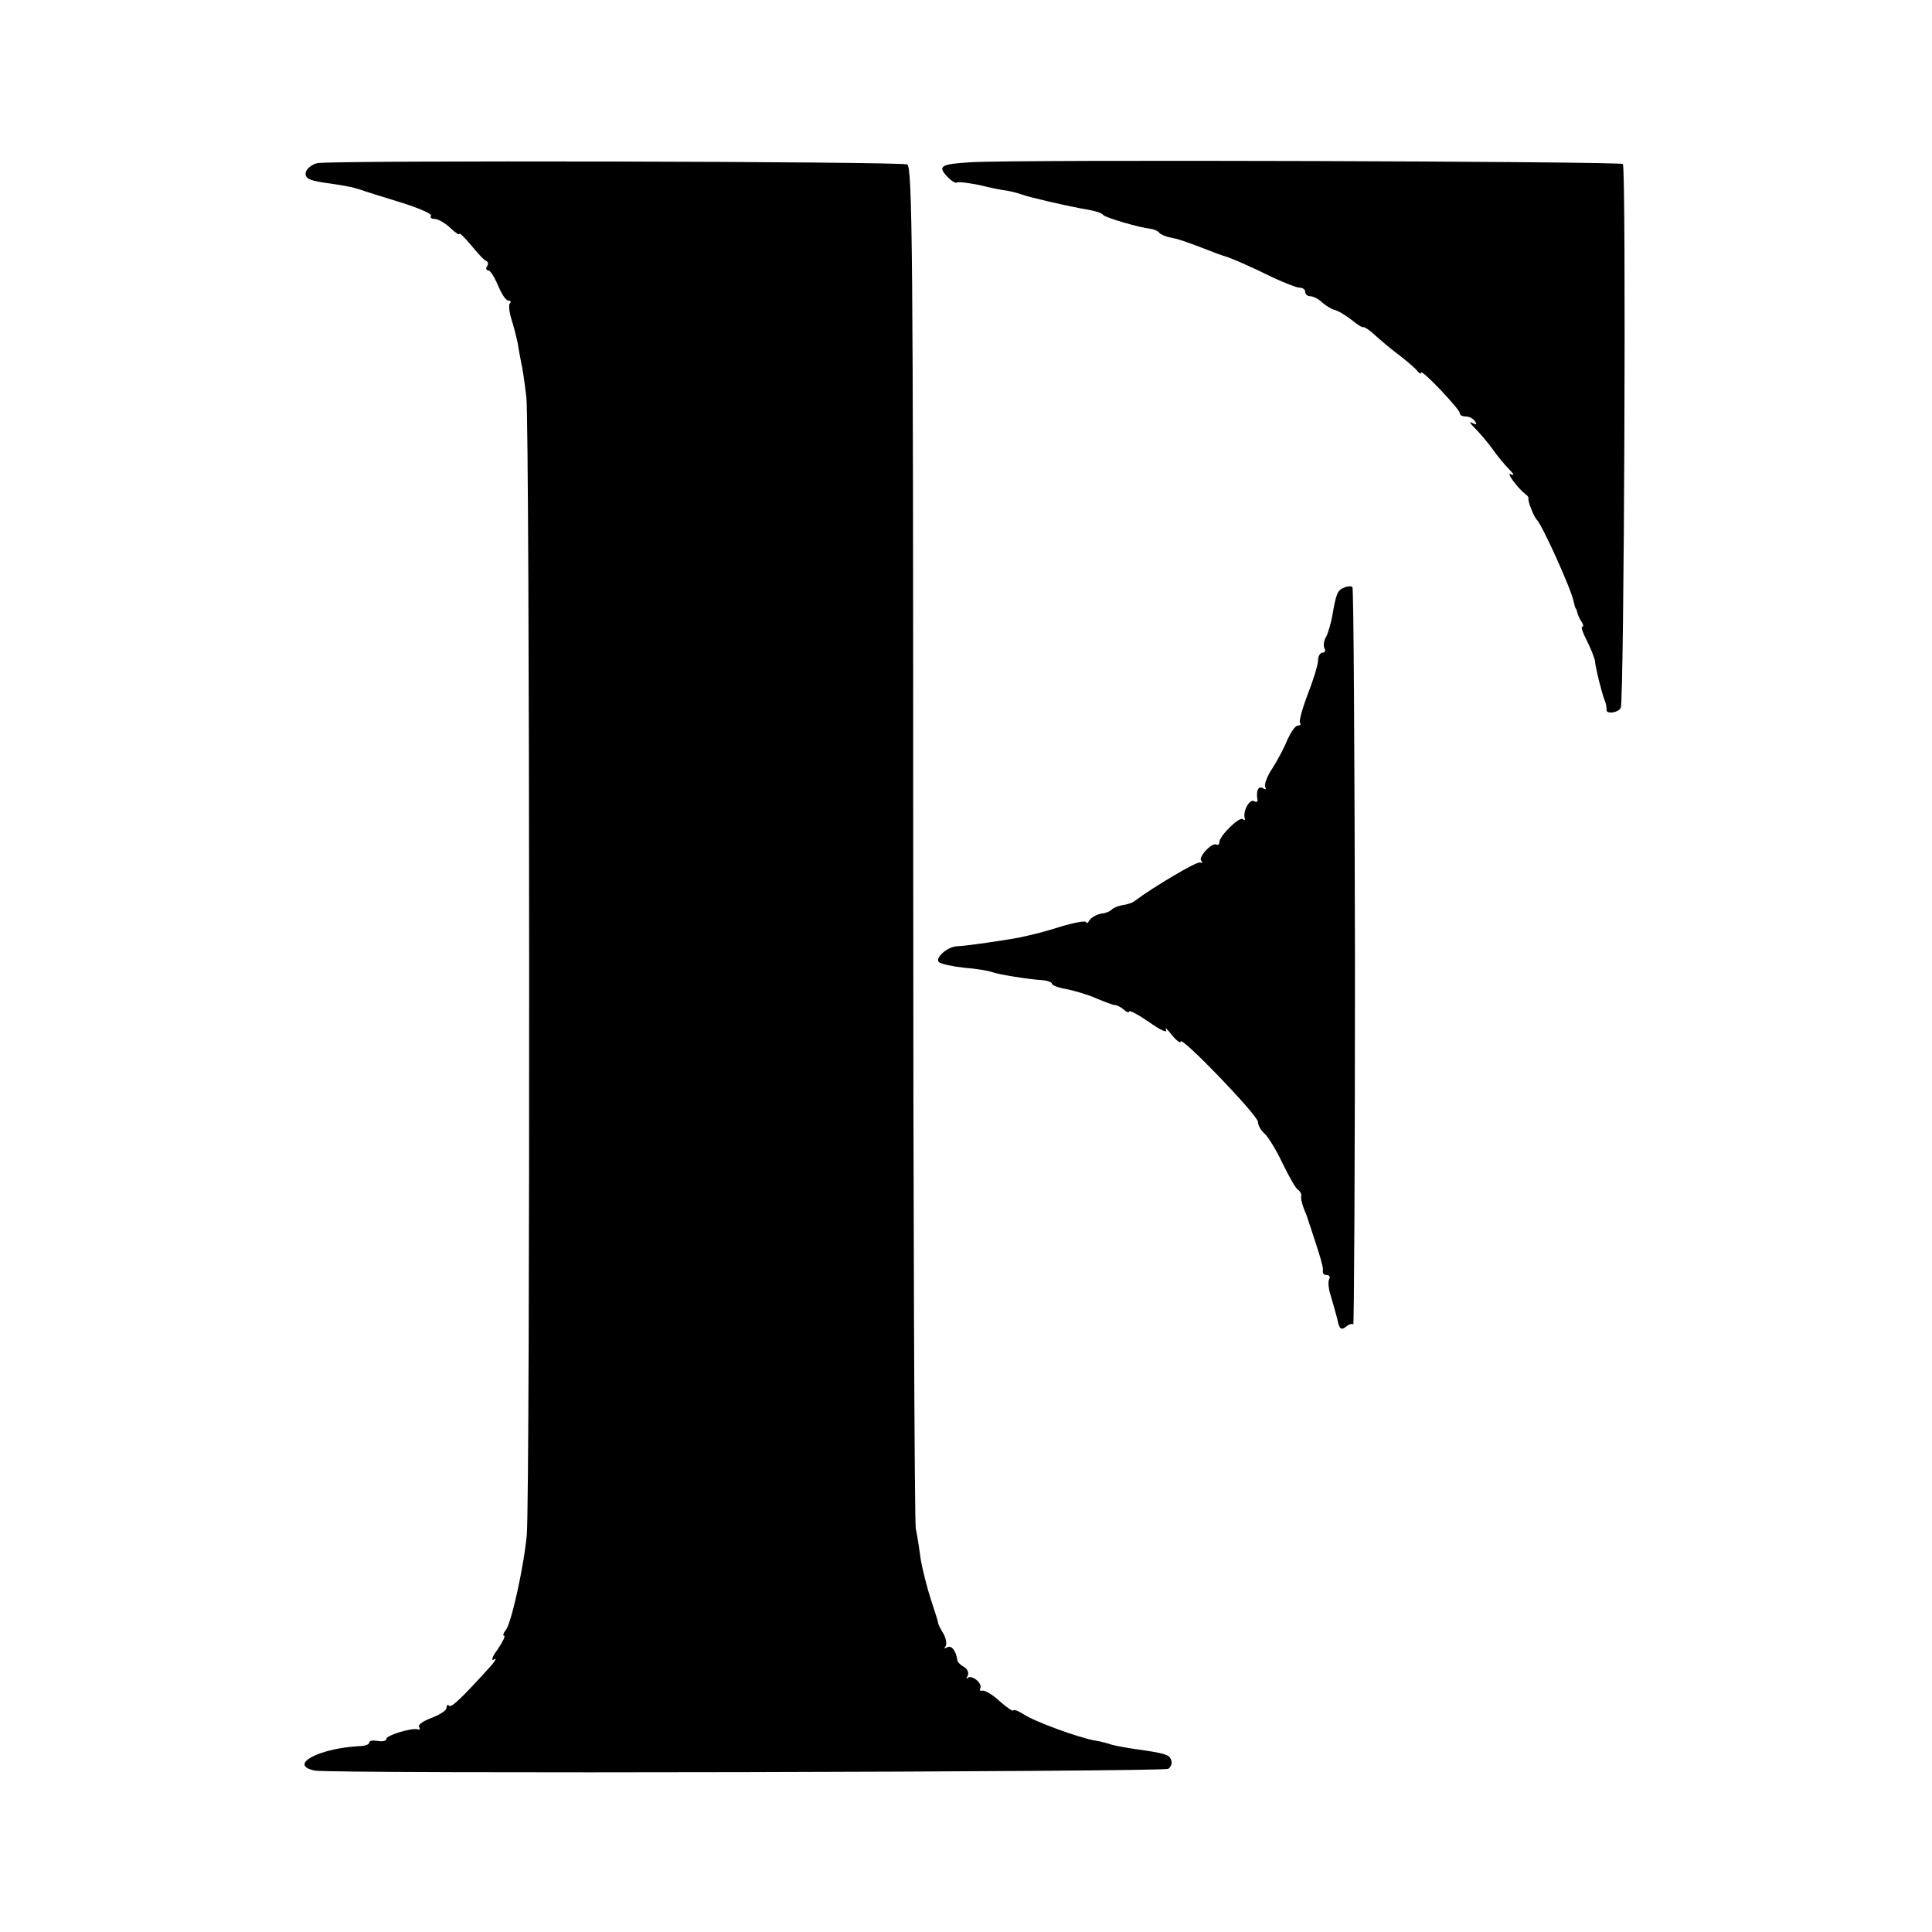
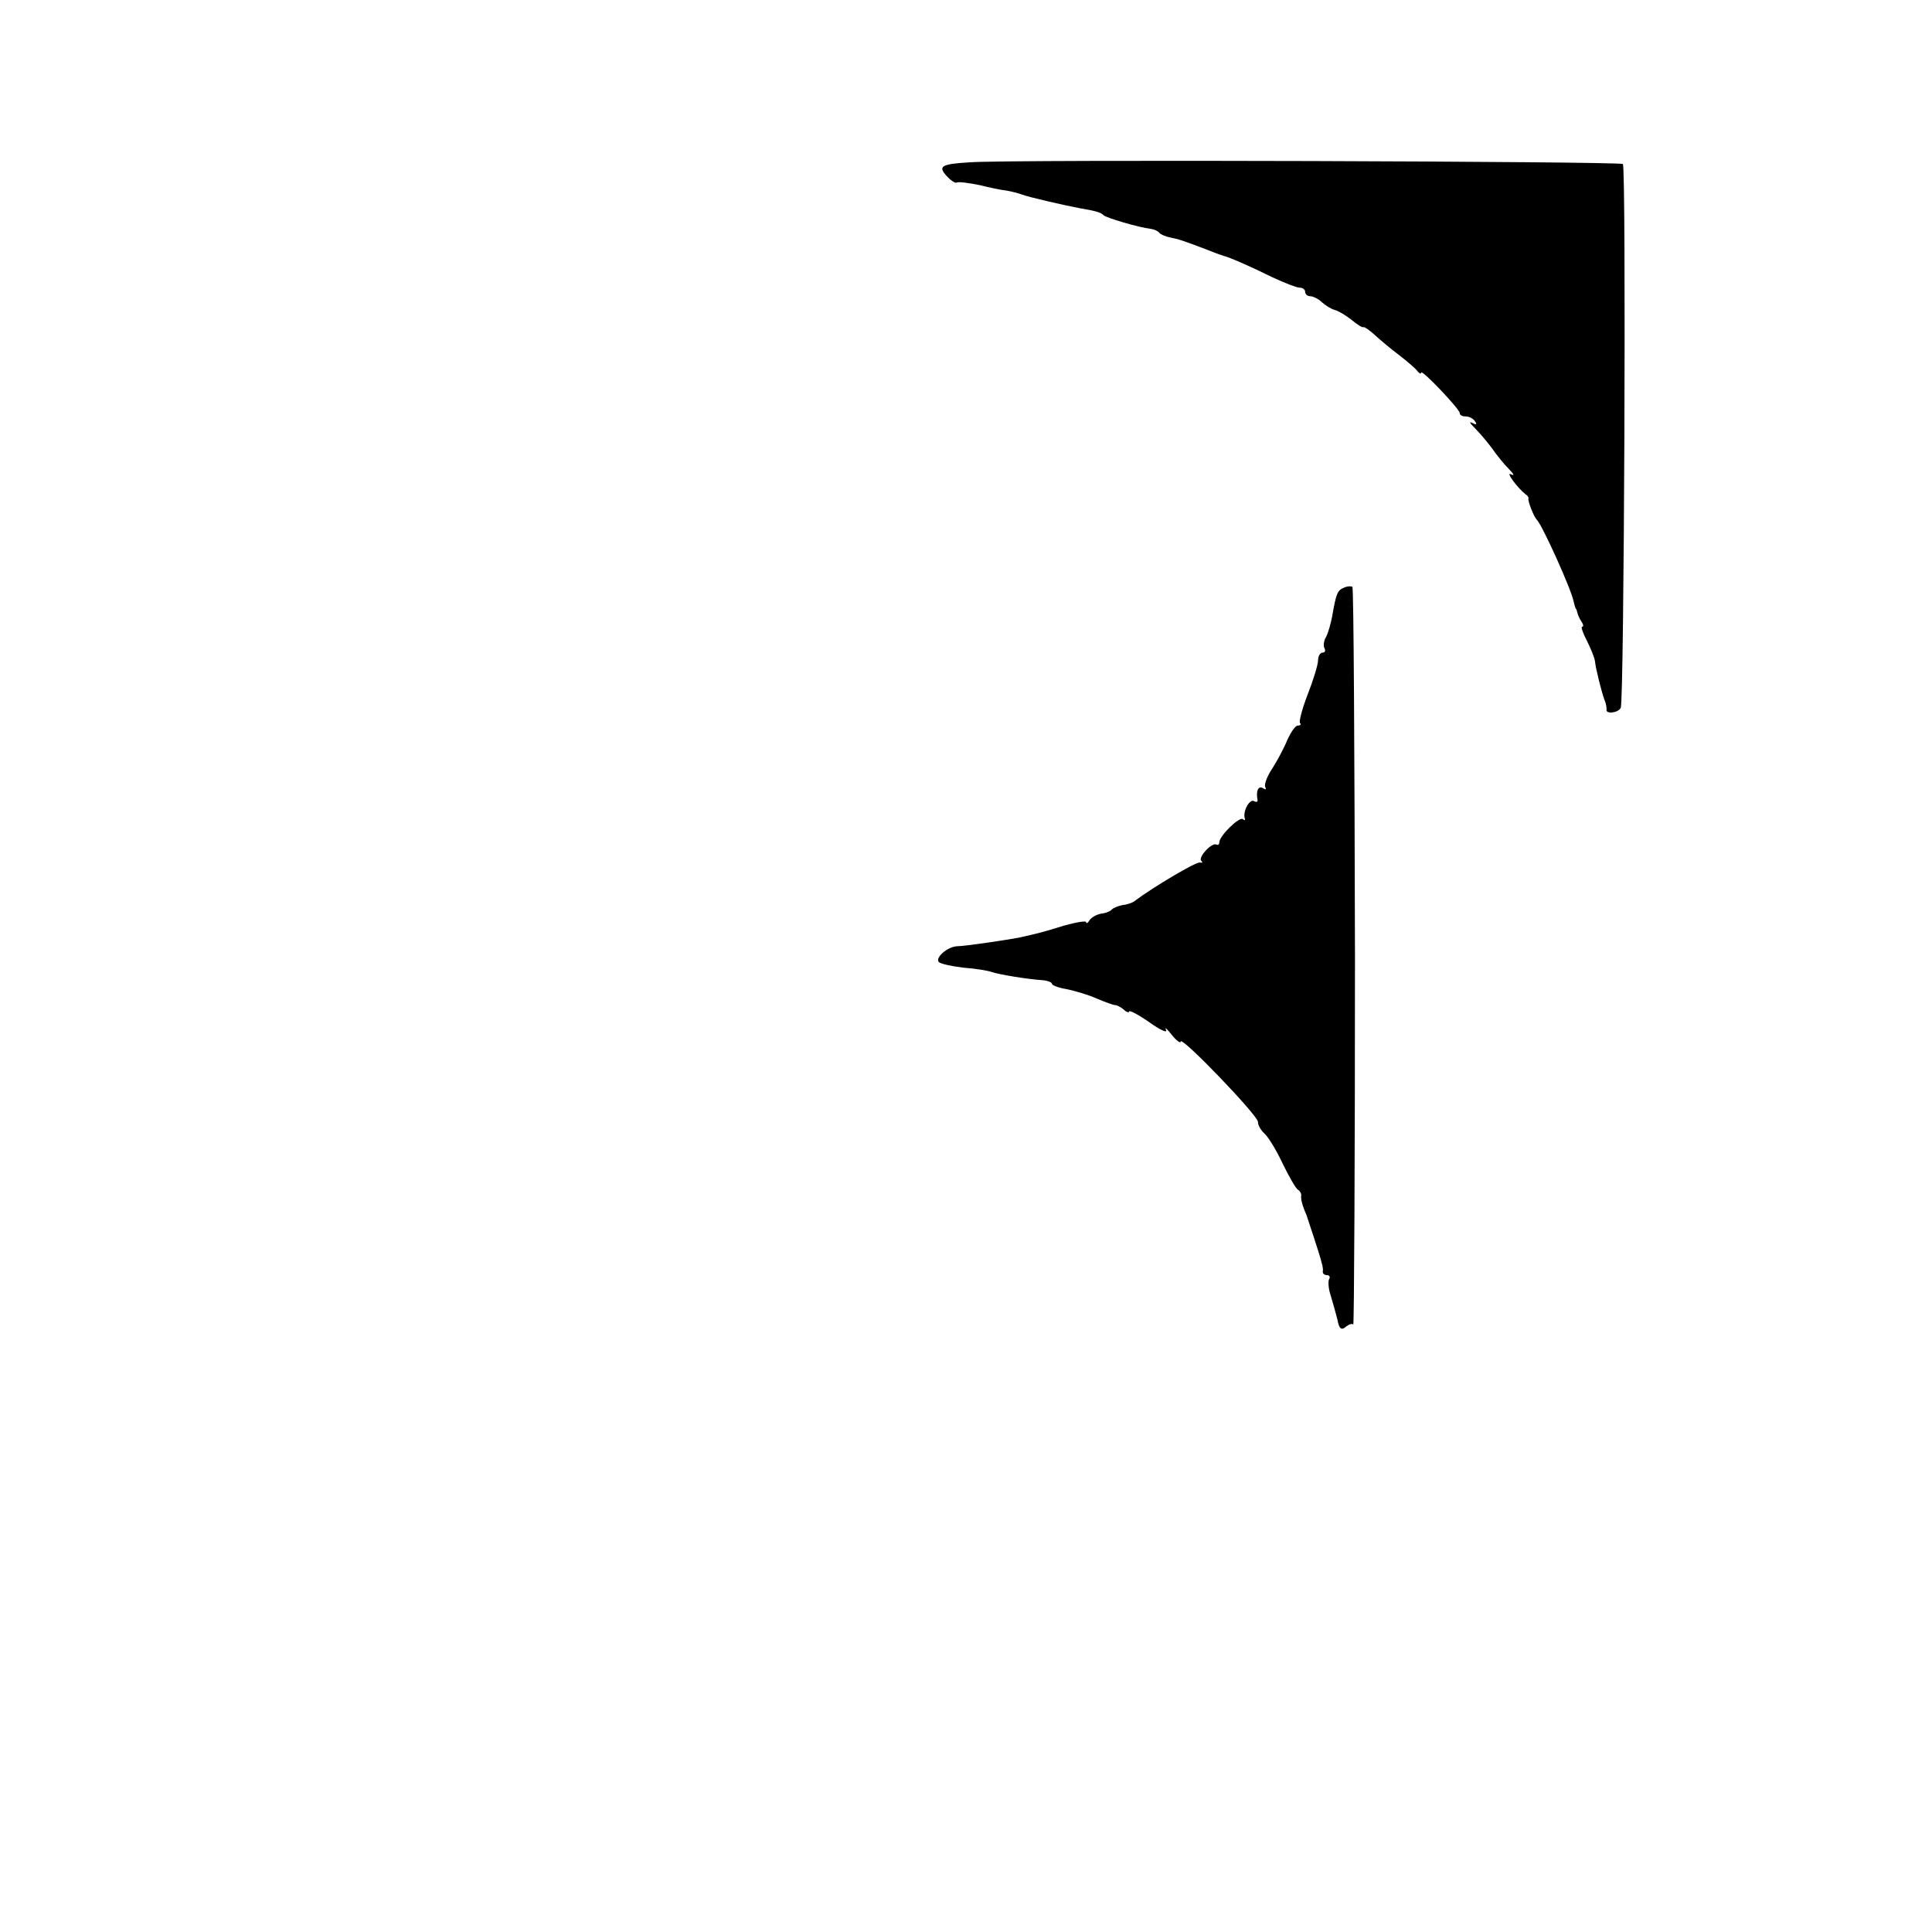
<svg xmlns="http://www.w3.org/2000/svg" version="1.0" width="450pt" height="450pt" viewBox="0 0 450 450" preserveAspectRatio="xMidYMid meet">
  <g transform="translate(0,450) scale(0.1,-0.1)" fill="#000000" stroke="none">
-     <path d="M739 4120 c-13 -3 -25 -13 -27 -22 -2 -13 8 -18 40 -23 56 -8 70 -11 88 -17 8 -3 49 -16 92 -29 42 -13 74 -27 72 -31 -3 -5 1 -8 9 -8 7 0 23 -9 35 -20 12 -12 22 -18 22 -15 0 4 12 -8 28 -27 15 -18 30 -35 35 -36 4 -2 5 -8 1 -13 -3 -5 -1 -9 4 -9 4 0 14 -16 22 -35 8 -19 18 -35 24 -35 5 0 7 -3 4 -6 -4 -3 -2 -20 3 -37 6 -18 12 -43 15 -57 2 -14 6 -34 8 -45 3 -11 8 -47 12 -80 8 -70 9 -2562 1 -2650 -7 -75 -36 -206 -49 -222 -6 -7 -7 -13 -4 -13 4 0 -3 -14 -15 -32 -13 -17 -16 -28 -8 -23 7 5 3 -4 -11 -19 -68 -75 -89 -94 -94 -89 -3 4 -6 1 -6 -5 0 -6 -16 -16 -34 -23 -19 -7 -33 -16 -30 -21 3 -5 2 -8 -3 -6 -15 4 -73 -14 -73 -22 0 -5 -9 -7 -20 -5 -11 2 -20 1 -20 -4 0 -4 -10 -8 -22 -8 -96 -5 -168 -44 -105 -57 37 -8 1975 -3 1988 4 6 4 10 13 7 20 -4 13 -12 16 -83 26 -22 3 -47 8 -55 10 -8 3 -26 8 -40 10 -39 7 -143 45 -167 62 -13 8 -23 11 -23 8 0 -3 -14 6 -31 21 -17 16 -36 27 -41 25 -5 -1 -7 1 -5 5 7 11 -19 33 -29 25 -4 -4 -4 -2 0 5 3 6 0 15 -8 20 -8 4 -15 11 -16 15 -3 23 -14 37 -24 31 -6 -3 -8 -3 -4 2 4 4 2 17 -4 29 -7 11 -13 23 -13 26 0 3 -8 28 -17 55 -9 28 -19 68 -23 90 -3 22 -8 56 -12 75 -3 19 -6 741 -6 1603 0 1362 -2 1570 -14 1574 -19 7 -1340 10 -1374 3z" />
    <path d="M2260 4122 c-68 -4 -76 -9 -55 -32 10 -11 21 -18 24 -15 4 2 27 -1 52 -6 24 -6 53 -12 64 -13 11 -2 27 -6 35 -9 15 -6 98 -25 135 -32 36 -6 50 -10 55 -16 5 -6 83 -29 110 -32 8 -1 17 -5 20 -9 3 -4 15 -9 25 -11 20 -4 30 -7 90 -30 17 -7 32 -12 35 -13 11 -2 68 -27 114 -50 28 -13 56 -24 63 -24 7 0 13 -4 13 -10 0 -5 5 -10 12 -10 6 0 19 -6 27 -14 9 -8 22 -16 30 -18 8 -2 25 -12 39 -23 13 -11 26 -19 28 -17 2 1 14 -7 27 -19 12 -11 38 -33 57 -47 19 -15 38 -31 42 -37 4 -5 8 -7 8 -3 0 10 90 -85 90 -94 0 -5 6 -8 14 -8 8 0 18 -5 22 -12 5 -7 2 -8 -7 -3 -8 4 -5 -1 6 -12 11 -11 29 -32 40 -47 11 -16 29 -38 40 -49 11 -11 13 -16 5 -12 -15 8 15 -32 33 -46 5 -3 8 -8 7 -10 -2 -6 13 -43 19 -49 12 -10 81 -163 86 -190 2 -8 4 -16 5 -17 2 -2 3 -6 4 -10 1 -5 5 -14 9 -20 5 -7 6 -13 2 -13 -3 0 2 -15 11 -32 9 -18 18 -40 19 -48 2 -19 15 -70 22 -90 4 -8 5 -18 5 -22 -3 -12 26 -9 33 3 8 12 13 1256 5 1267 -5 6 -1418 11 -1520 4z" />
    <path d="M3130 3131 c-15 -6 -18 -14 -27 -66 -3 -16 -9 -38 -14 -48 -6 -9 -7 -22 -4 -27 3 -6 1 -10 -4 -10 -6 0 -11 -8 -11 -18 0 -10 -11 -46 -24 -79 -13 -34 -21 -64 -18 -67 3 -3 1 -6 -5 -6 -6 0 -16 -15 -24 -32 -7 -18 -23 -48 -35 -67 -13 -19 -20 -39 -17 -44 3 -6 1 -7 -5 -3 -11 7 -17 -6 -13 -27 1 -5 -3 -6 -8 -3 -10 6 -26 -22 -22 -39 2 -5 0 -7 -4 -3 -8 7 -55 -39 -55 -54 0 -5 -3 -7 -7 -5 -11 5 -43 -30 -35 -38 4 -4 3 -5 -3 -4 -8 3 -110 -58 -150 -88 -5 -5 -19 -10 -30 -11 -11 -2 -22 -7 -25 -10 -3 -4 -14 -9 -25 -10 -11 -2 -23 -9 -27 -15 -4 -7 -8 -9 -8 -5 0 4 -23 0 -52 -8 -48 -15 -60 -18 -105 -28 -26 -5 -126 -20 -144 -20 -22 -1 -52 -27 -42 -37 4 -4 31 -10 58 -13 28 -2 57 -7 65 -10 17 -6 85 -17 118 -19 12 -1 22 -5 22 -8 0 -4 16 -10 35 -13 19 -4 50 -13 70 -22 19 -8 38 -15 42 -15 5 0 14 -5 21 -11 6 -6 12 -7 12 -4 0 4 21 -7 47 -25 25 -18 43 -26 39 -18 -4 8 2 3 13 -11 11 -14 21 -21 21 -16 0 15 180 -172 180 -187 0 -8 7 -20 15 -27 8 -7 27 -37 42 -69 15 -31 31 -59 36 -62 5 -3 8 -9 8 -13 -1 -3 0 -8 0 -11 3 -13 6 -21 12 -35 6 -17 30 -91 33 -102 1 -5 3 -11 4 -15 1 -5 2 -11 1 -15 0 -5 4 -8 10 -8 5 0 8 -4 5 -9 -3 -5 -2 -22 3 -37 5 -16 12 -42 16 -57 4 -22 9 -26 19 -18 7 6 15 9 18 6 2 -3 4 382 4 854 -1 473 -3 861 -6 864 -3 2 -12 2 -20 -2z" />
  </g>
</svg>